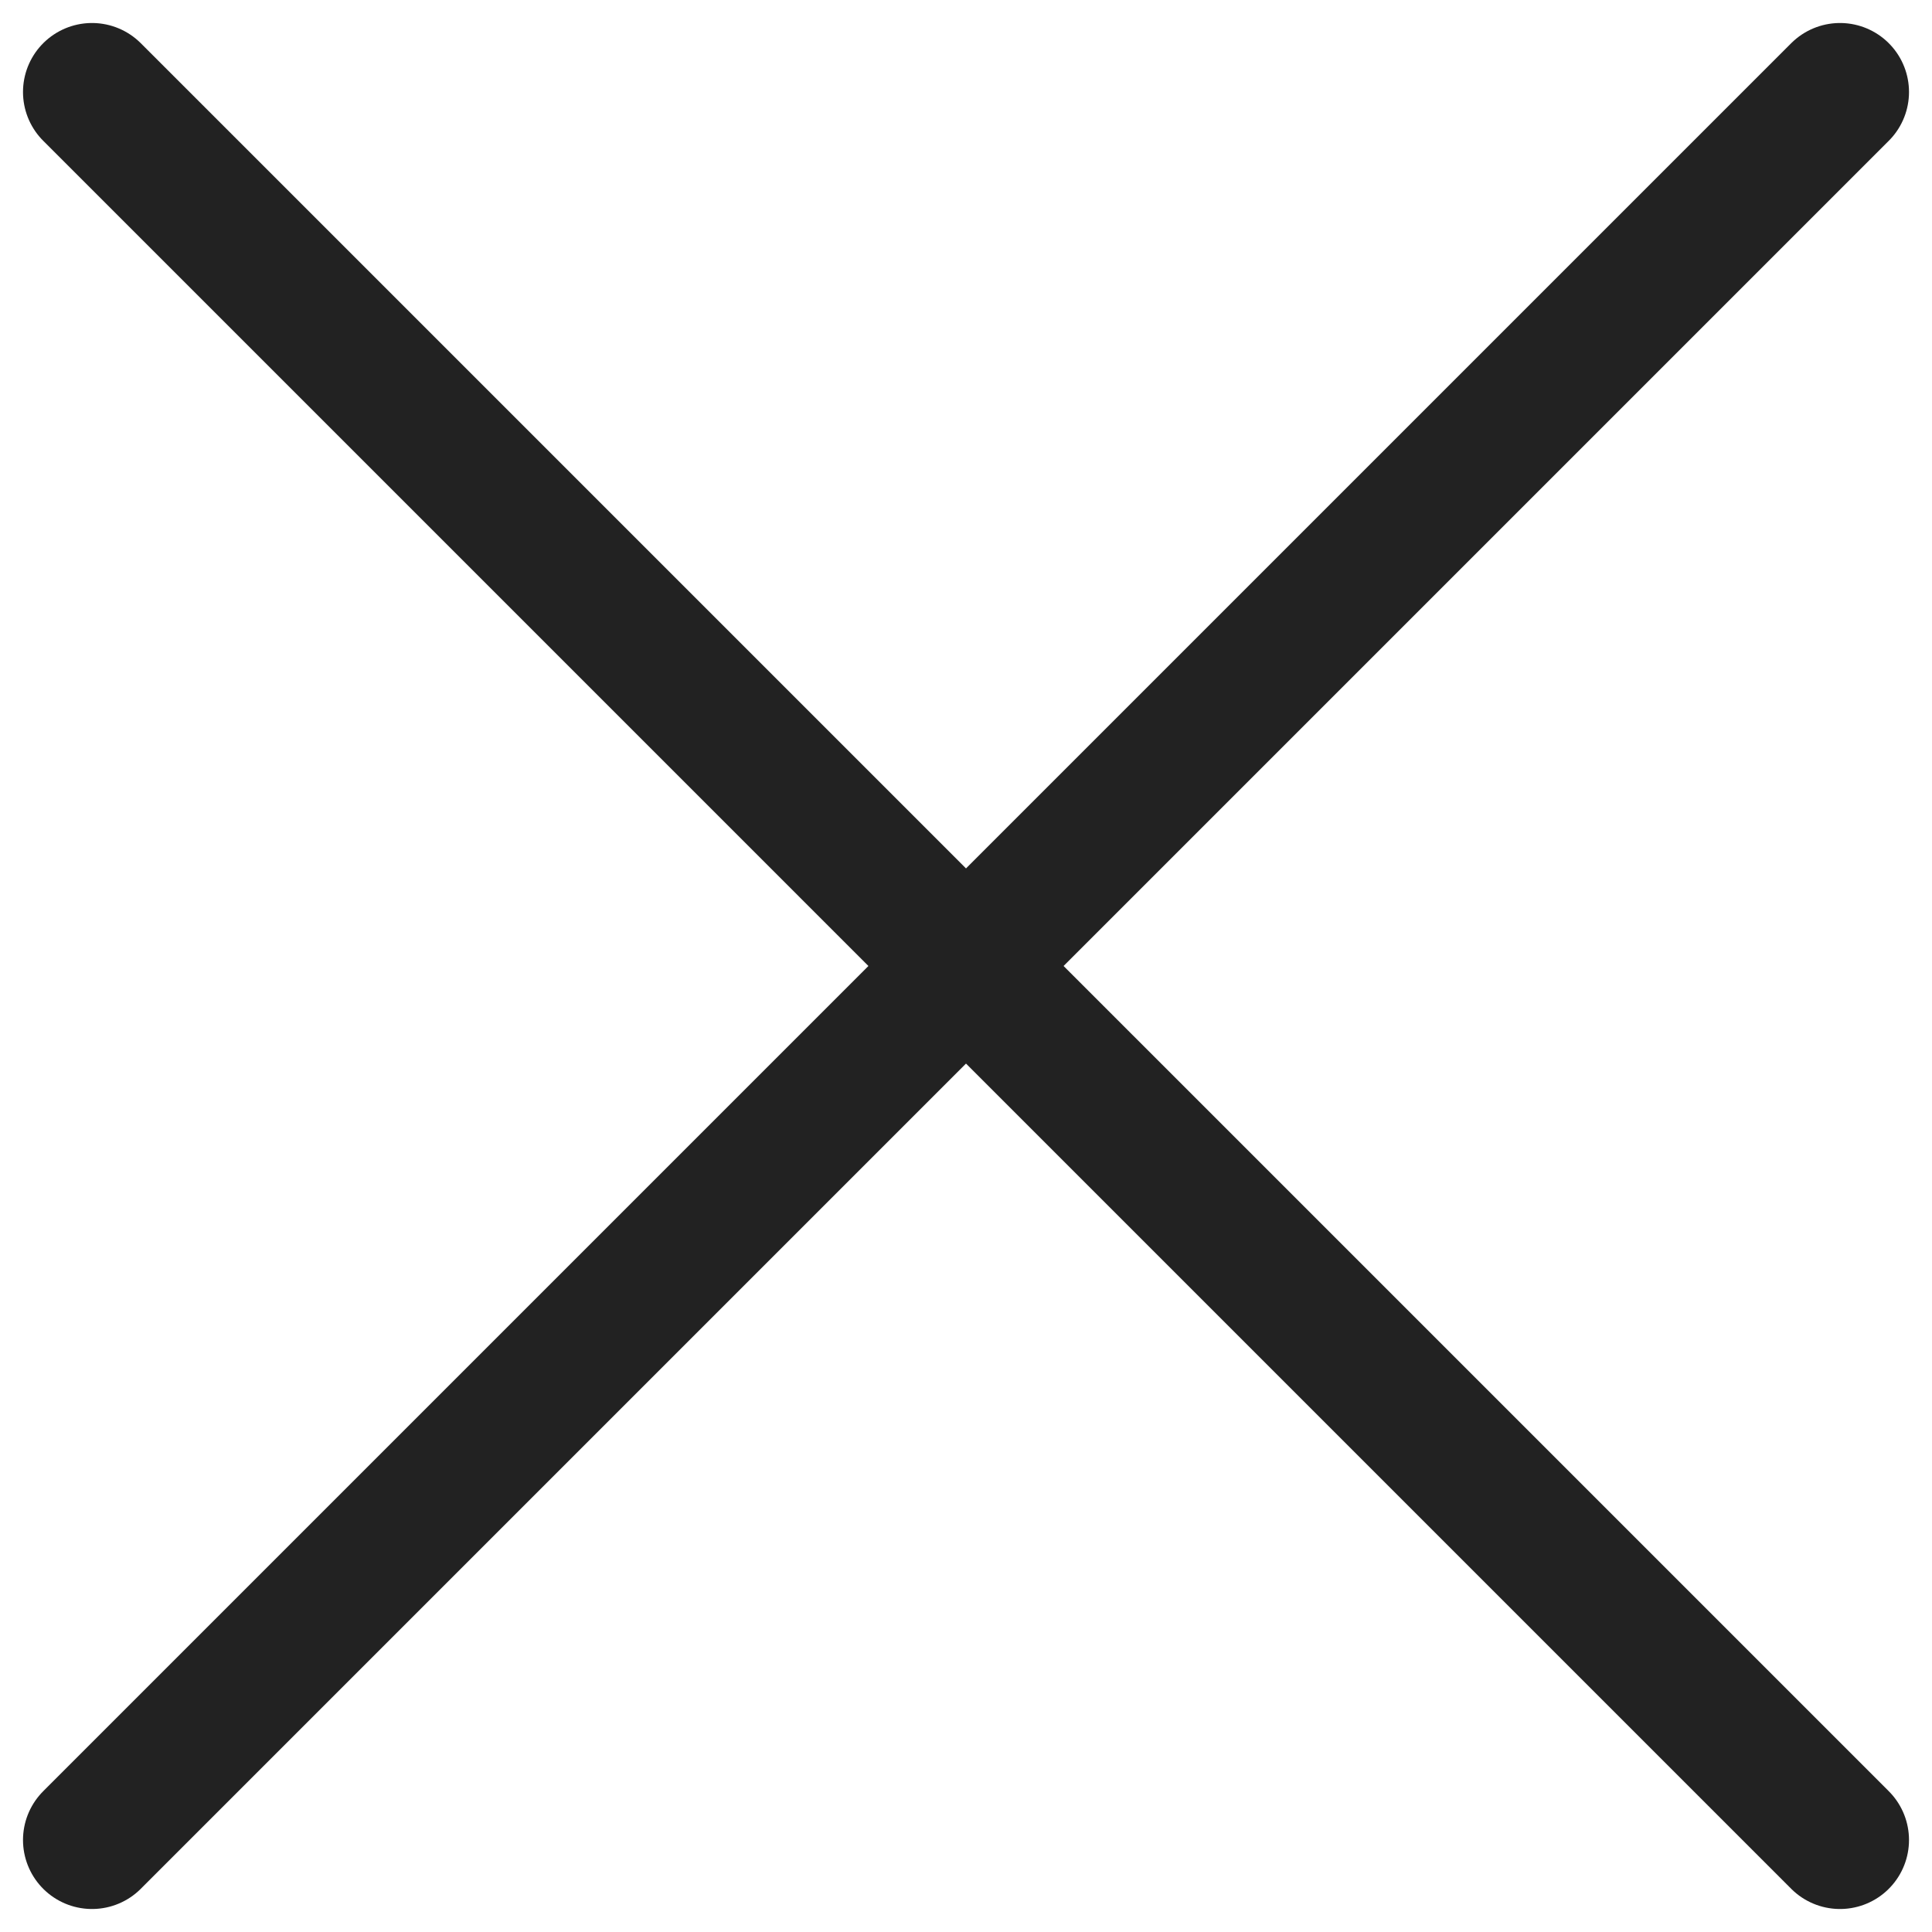
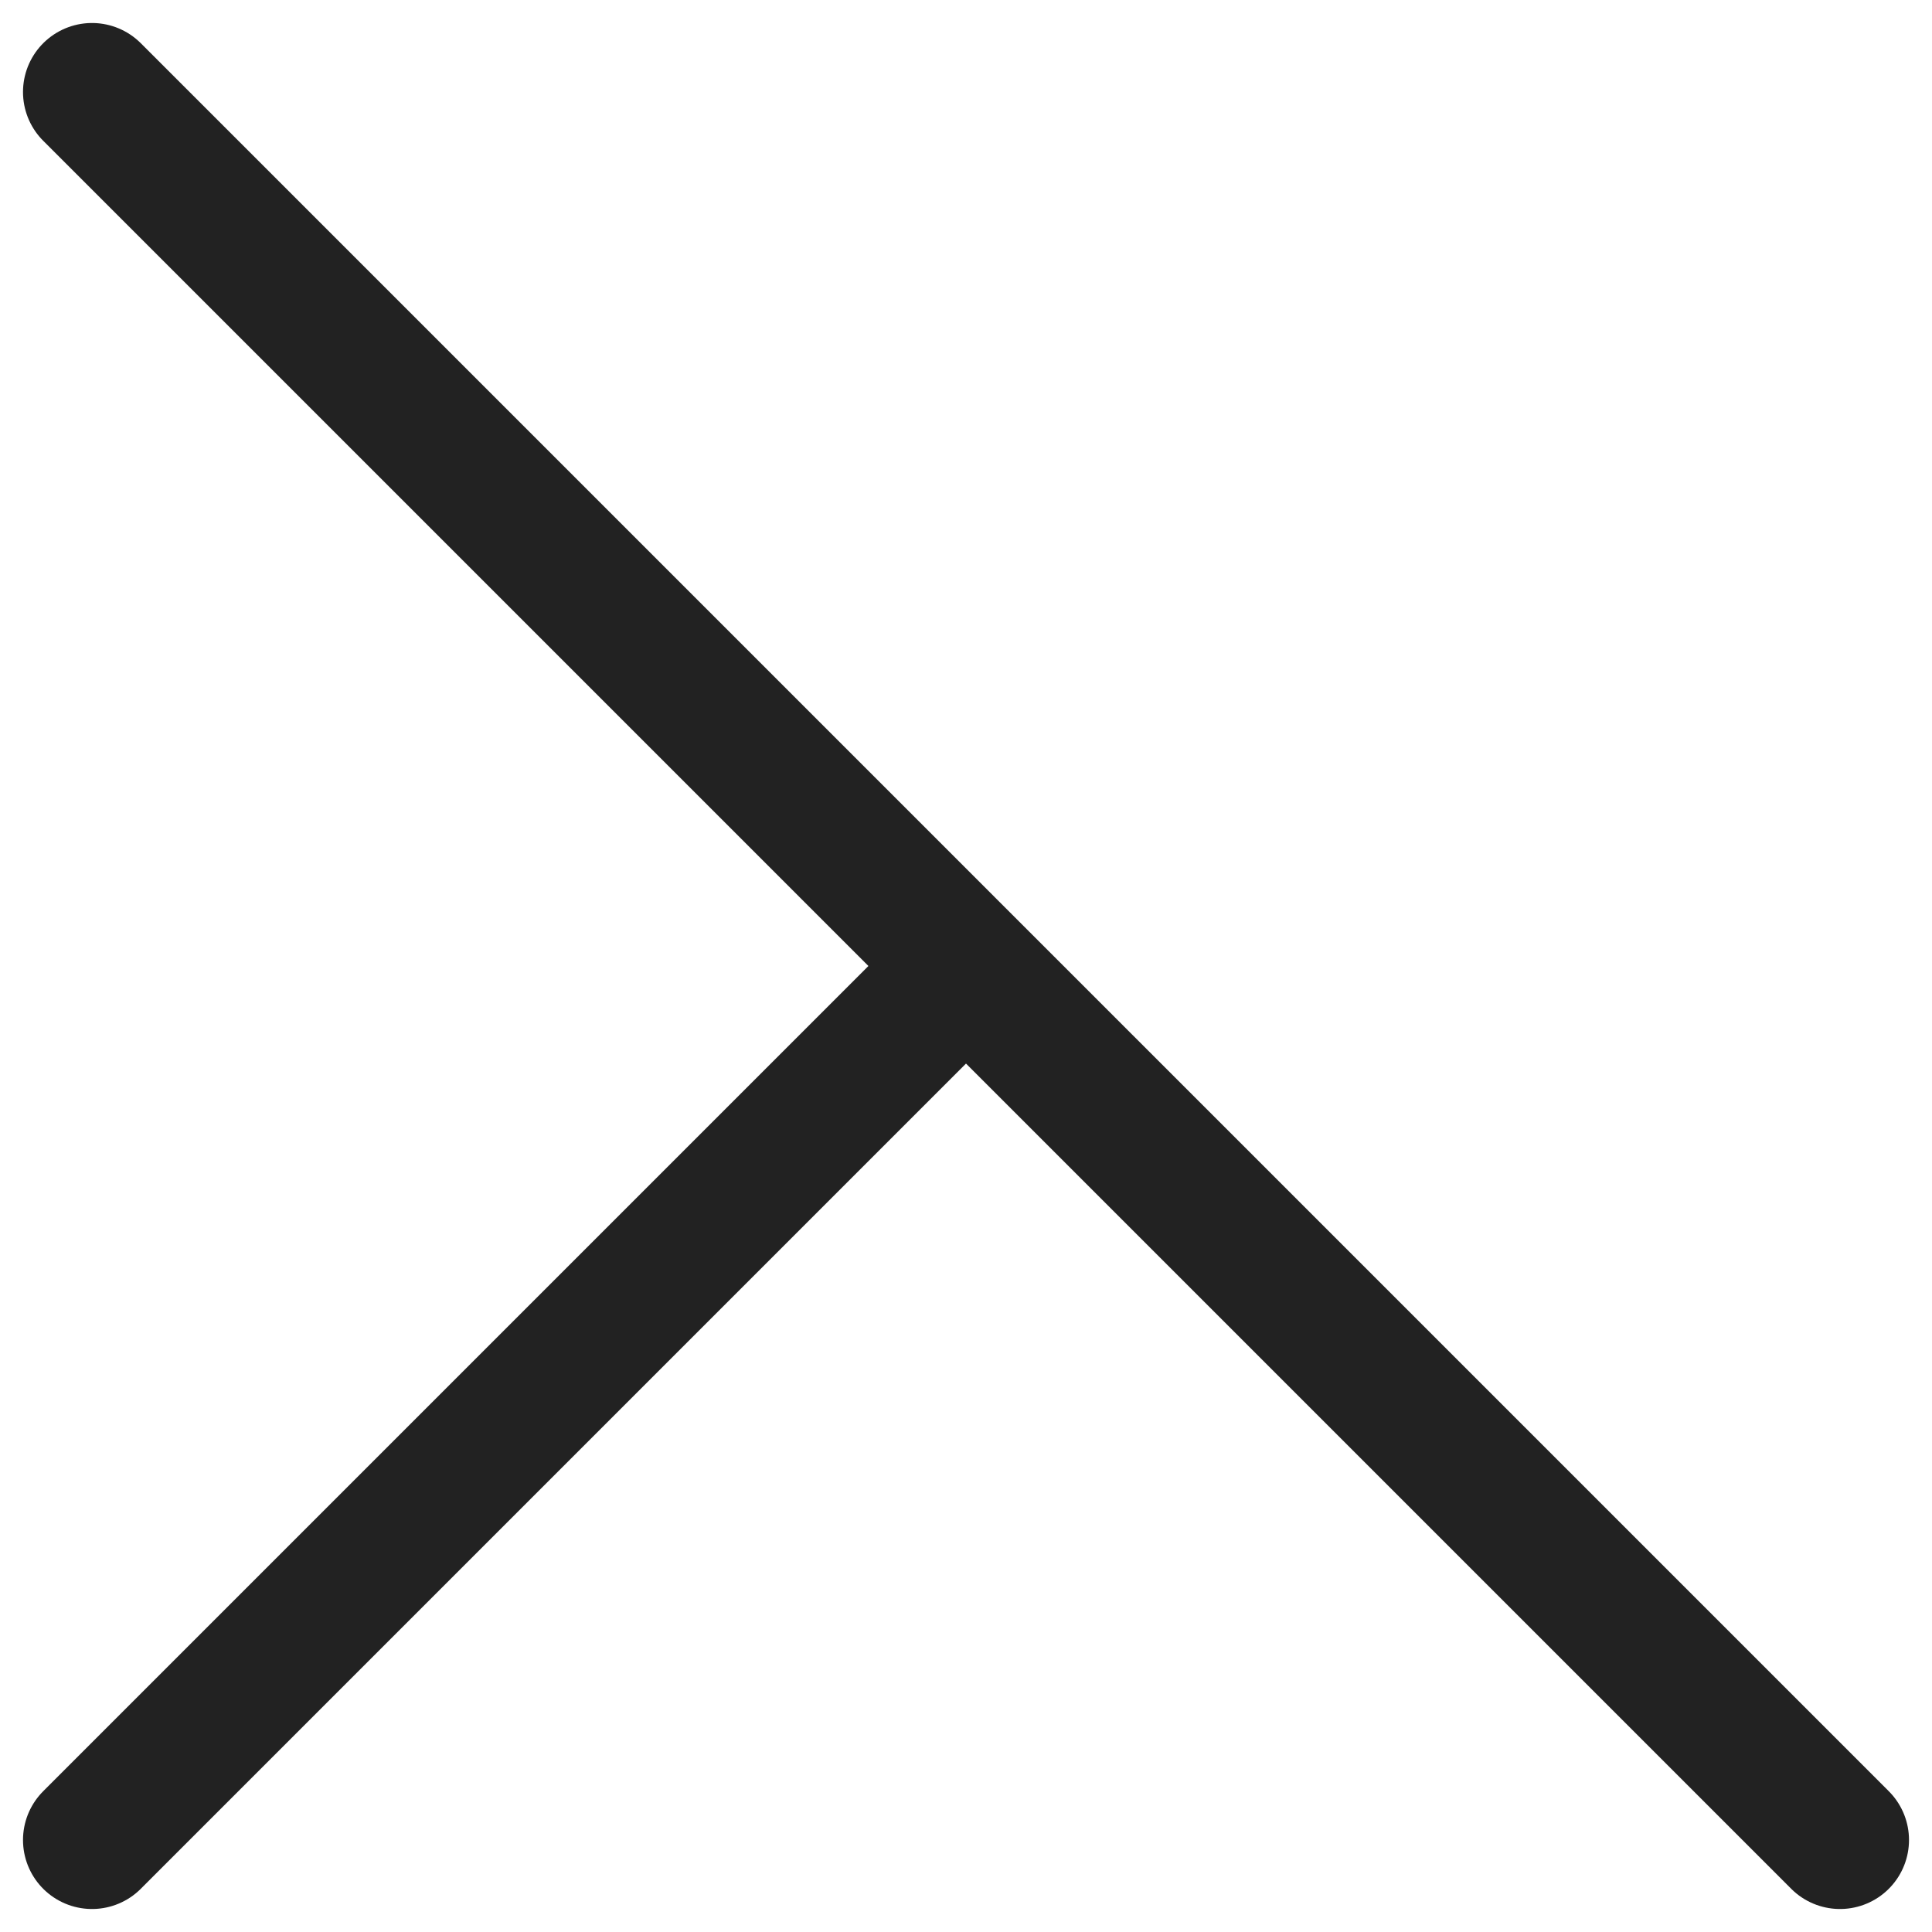
<svg xmlns="http://www.w3.org/2000/svg" width="42" height="42" viewBox="0 0 42 42" fill="none">
-   <path d="M2 2L21 21M21 21L2 40M21 21L40 2M21 21L40 40" stroke="#222222" stroke-width="3" stroke-linecap="round" stroke-linejoin="round" />
+   <path d="M2 2L21 21M21 21L2 40M21 21M21 21L40 40" stroke="#222222" stroke-width="3" stroke-linecap="round" stroke-linejoin="round" />
</svg>